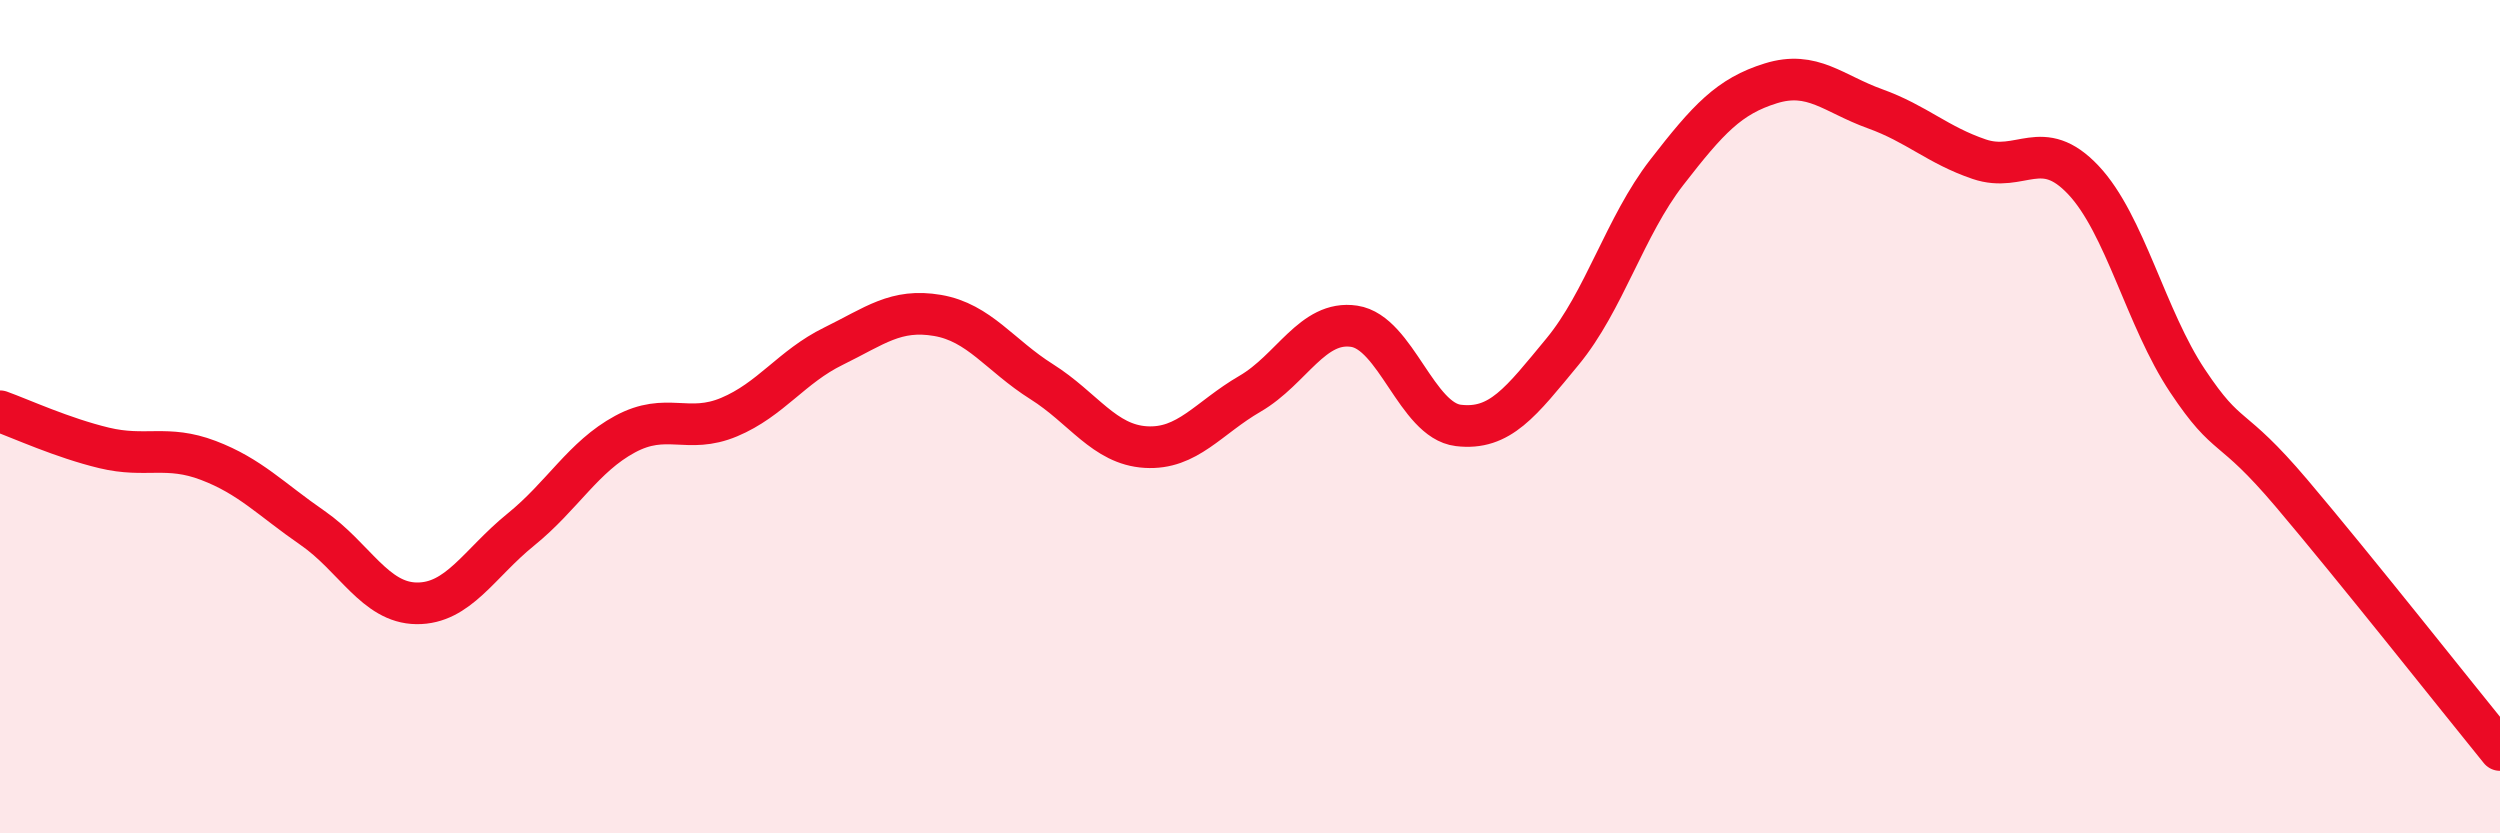
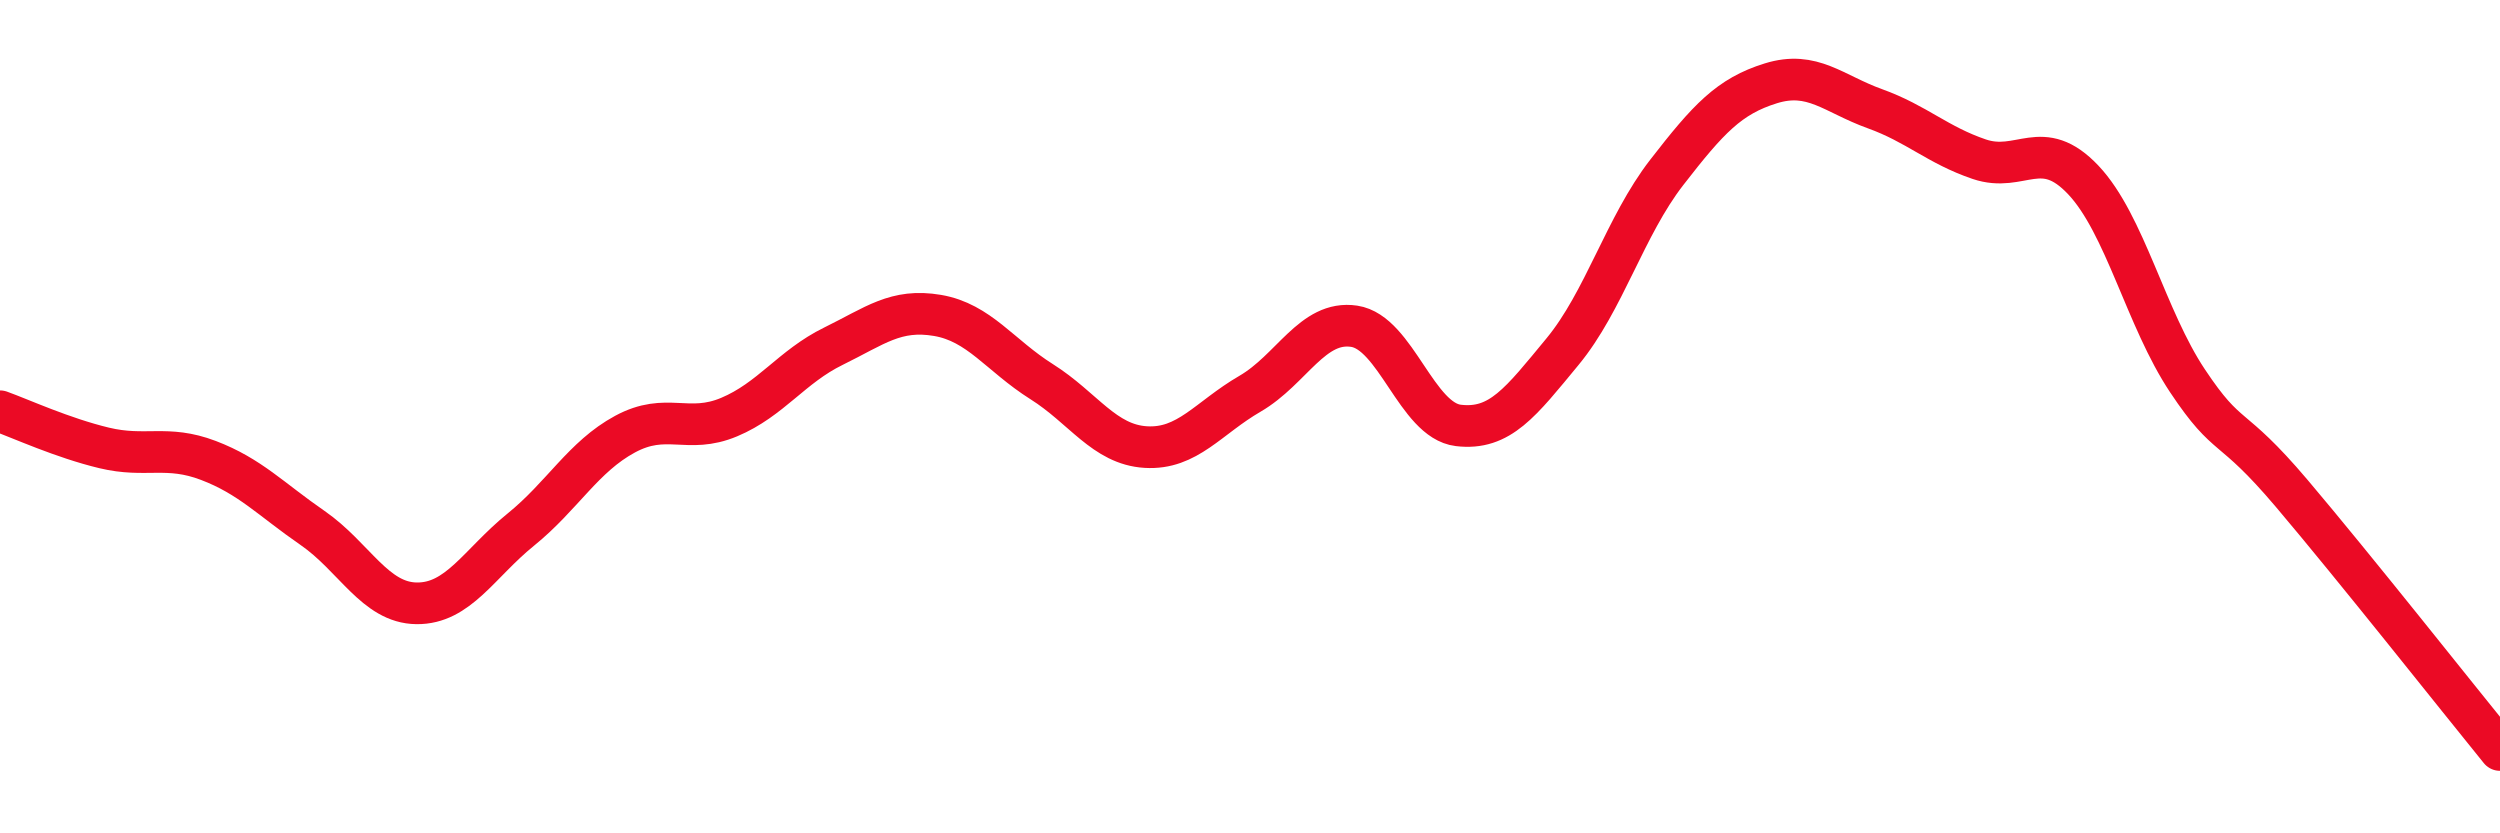
<svg xmlns="http://www.w3.org/2000/svg" width="60" height="20" viewBox="0 0 60 20">
-   <path d="M 0,9.87 C 0.5,10.05 1.5,10.51 2.5,10.75 C 3.5,10.99 4,10.67 5,11.05 C 6,11.43 6.5,11.98 7.5,12.67 C 8.5,13.36 9,14.47 10,14.48 C 11,14.49 11.5,13.52 12.5,12.71 C 13.5,11.9 14,10.96 15,10.42 C 16,9.88 16.5,10.43 17.5,10.01 C 18.5,9.59 19,8.8 20,8.31 C 21,7.82 21.5,7.4 22.5,7.57 C 23.5,7.74 24,8.53 25,9.16 C 26,9.79 26.5,10.67 27.5,10.73 C 28.5,10.79 29,10.03 30,9.45 C 31,8.87 31.5,7.68 32.5,7.83 C 33.5,7.98 34,10.09 35,10.21 C 36,10.33 36.5,9.65 37.5,8.44 C 38.5,7.23 39,5.43 40,4.14 C 41,2.85 41.5,2.31 42.5,2 C 43.5,1.69 44,2.25 45,2.61 C 46,2.97 46.5,3.48 47.5,3.82 C 48.5,4.16 49,3.26 50,4.32 C 51,5.38 51.5,7.64 52.5,9.14 C 53.5,10.64 53.5,10.07 55,11.84 C 56.5,13.61 59,16.77 60,18L60 20L0 20Z" fill="#EB0A25" opacity="0.1" stroke-linecap="round" stroke-linejoin="round" />
  <path d="M 0,9.87 C 0.5,10.05 1.5,10.51 2.5,10.75 C 3.5,10.99 4,10.67 5,11.05 C 6,11.43 6.5,11.98 7.5,12.67 C 8.5,13.36 9,14.47 10,14.48 C 11,14.49 11.5,13.52 12.5,12.71 C 13.5,11.9 14,10.96 15,10.42 C 16,9.88 16.5,10.43 17.5,10.01 C 18.5,9.59 19,8.8 20,8.31 C 21,7.82 21.5,7.4 22.5,7.57 C 23.5,7.74 24,8.53 25,9.16 C 26,9.79 26.5,10.67 27.5,10.73 C 28.5,10.79 29,10.03 30,9.45 C 31,8.87 31.5,7.68 32.5,7.83 C 33.5,7.98 34,10.09 35,10.21 C 36,10.33 36.5,9.65 37.5,8.44 C 38.5,7.23 39,5.43 40,4.14 C 41,2.85 41.5,2.31 42.5,2 C 43.5,1.69 44,2.25 45,2.61 C 46,2.97 46.5,3.48 47.5,3.82 C 48.5,4.16 49,3.26 50,4.32 C 51,5.38 51.5,7.64 52.5,9.14 C 53.5,10.64 53.5,10.07 55,11.84 C 56.5,13.61 59,16.77 60,18" stroke="#EB0A25" stroke-width="1" fill="none" stroke-linecap="round" stroke-linejoin="round" />
</svg>